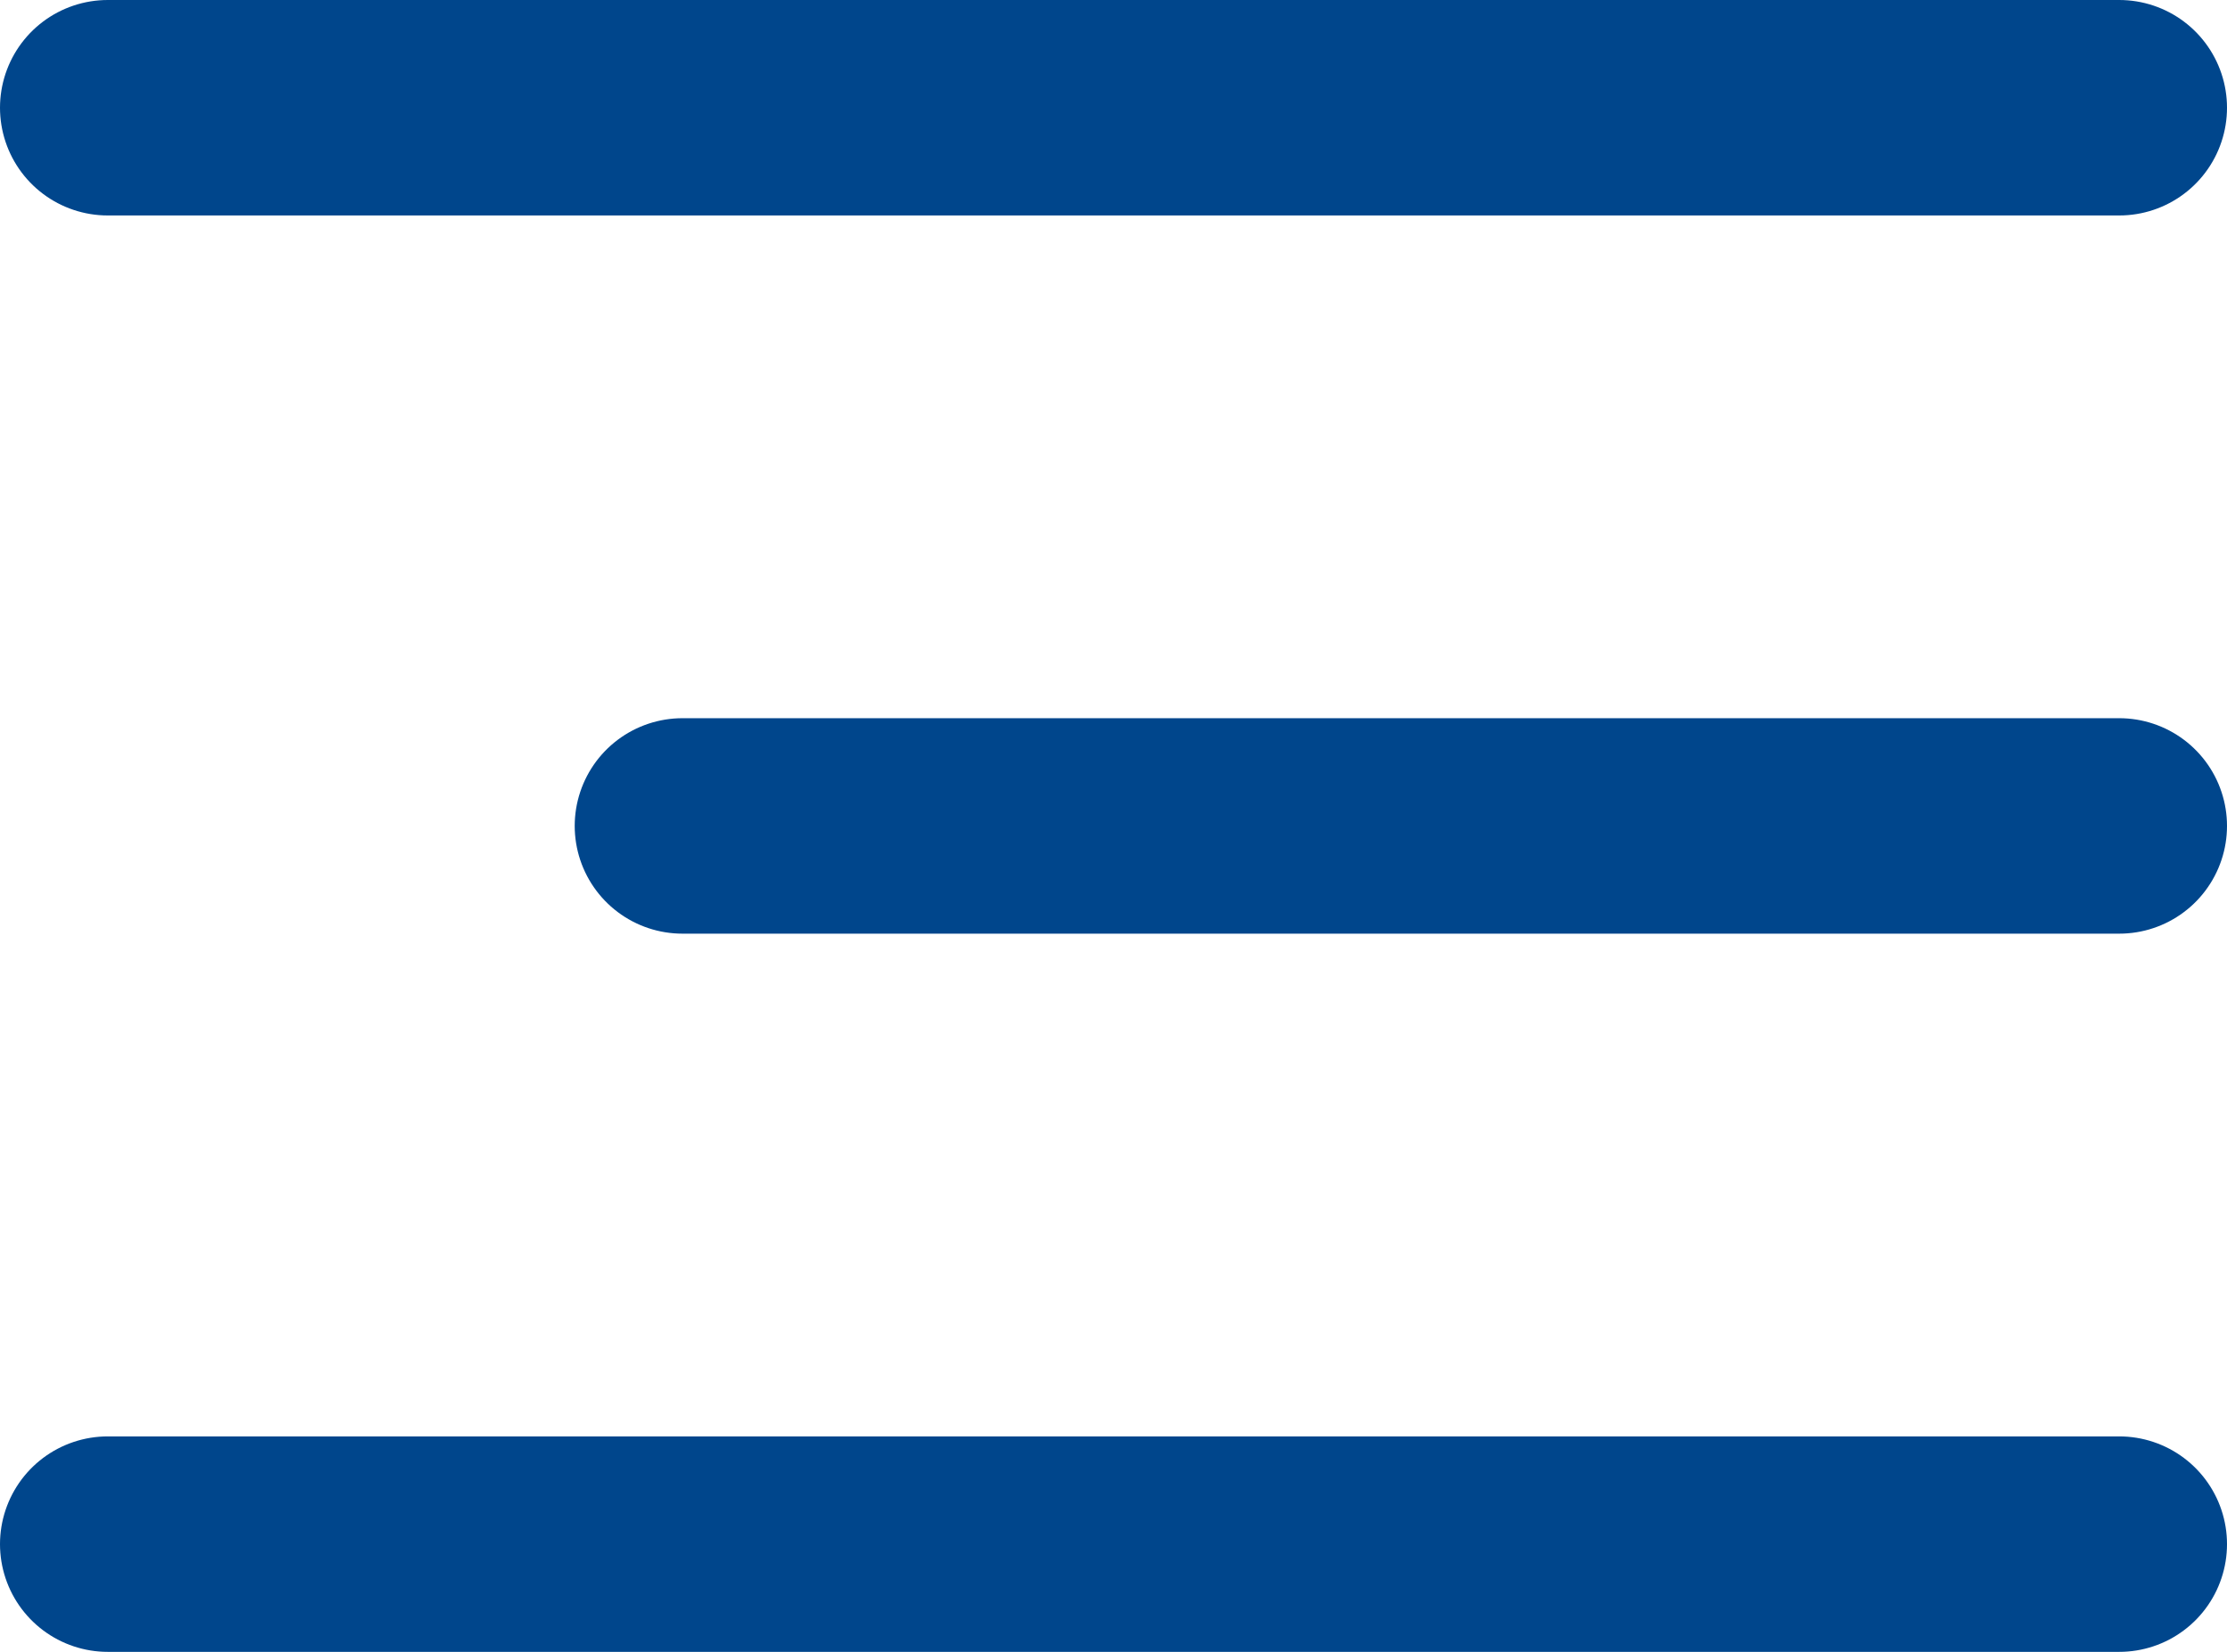
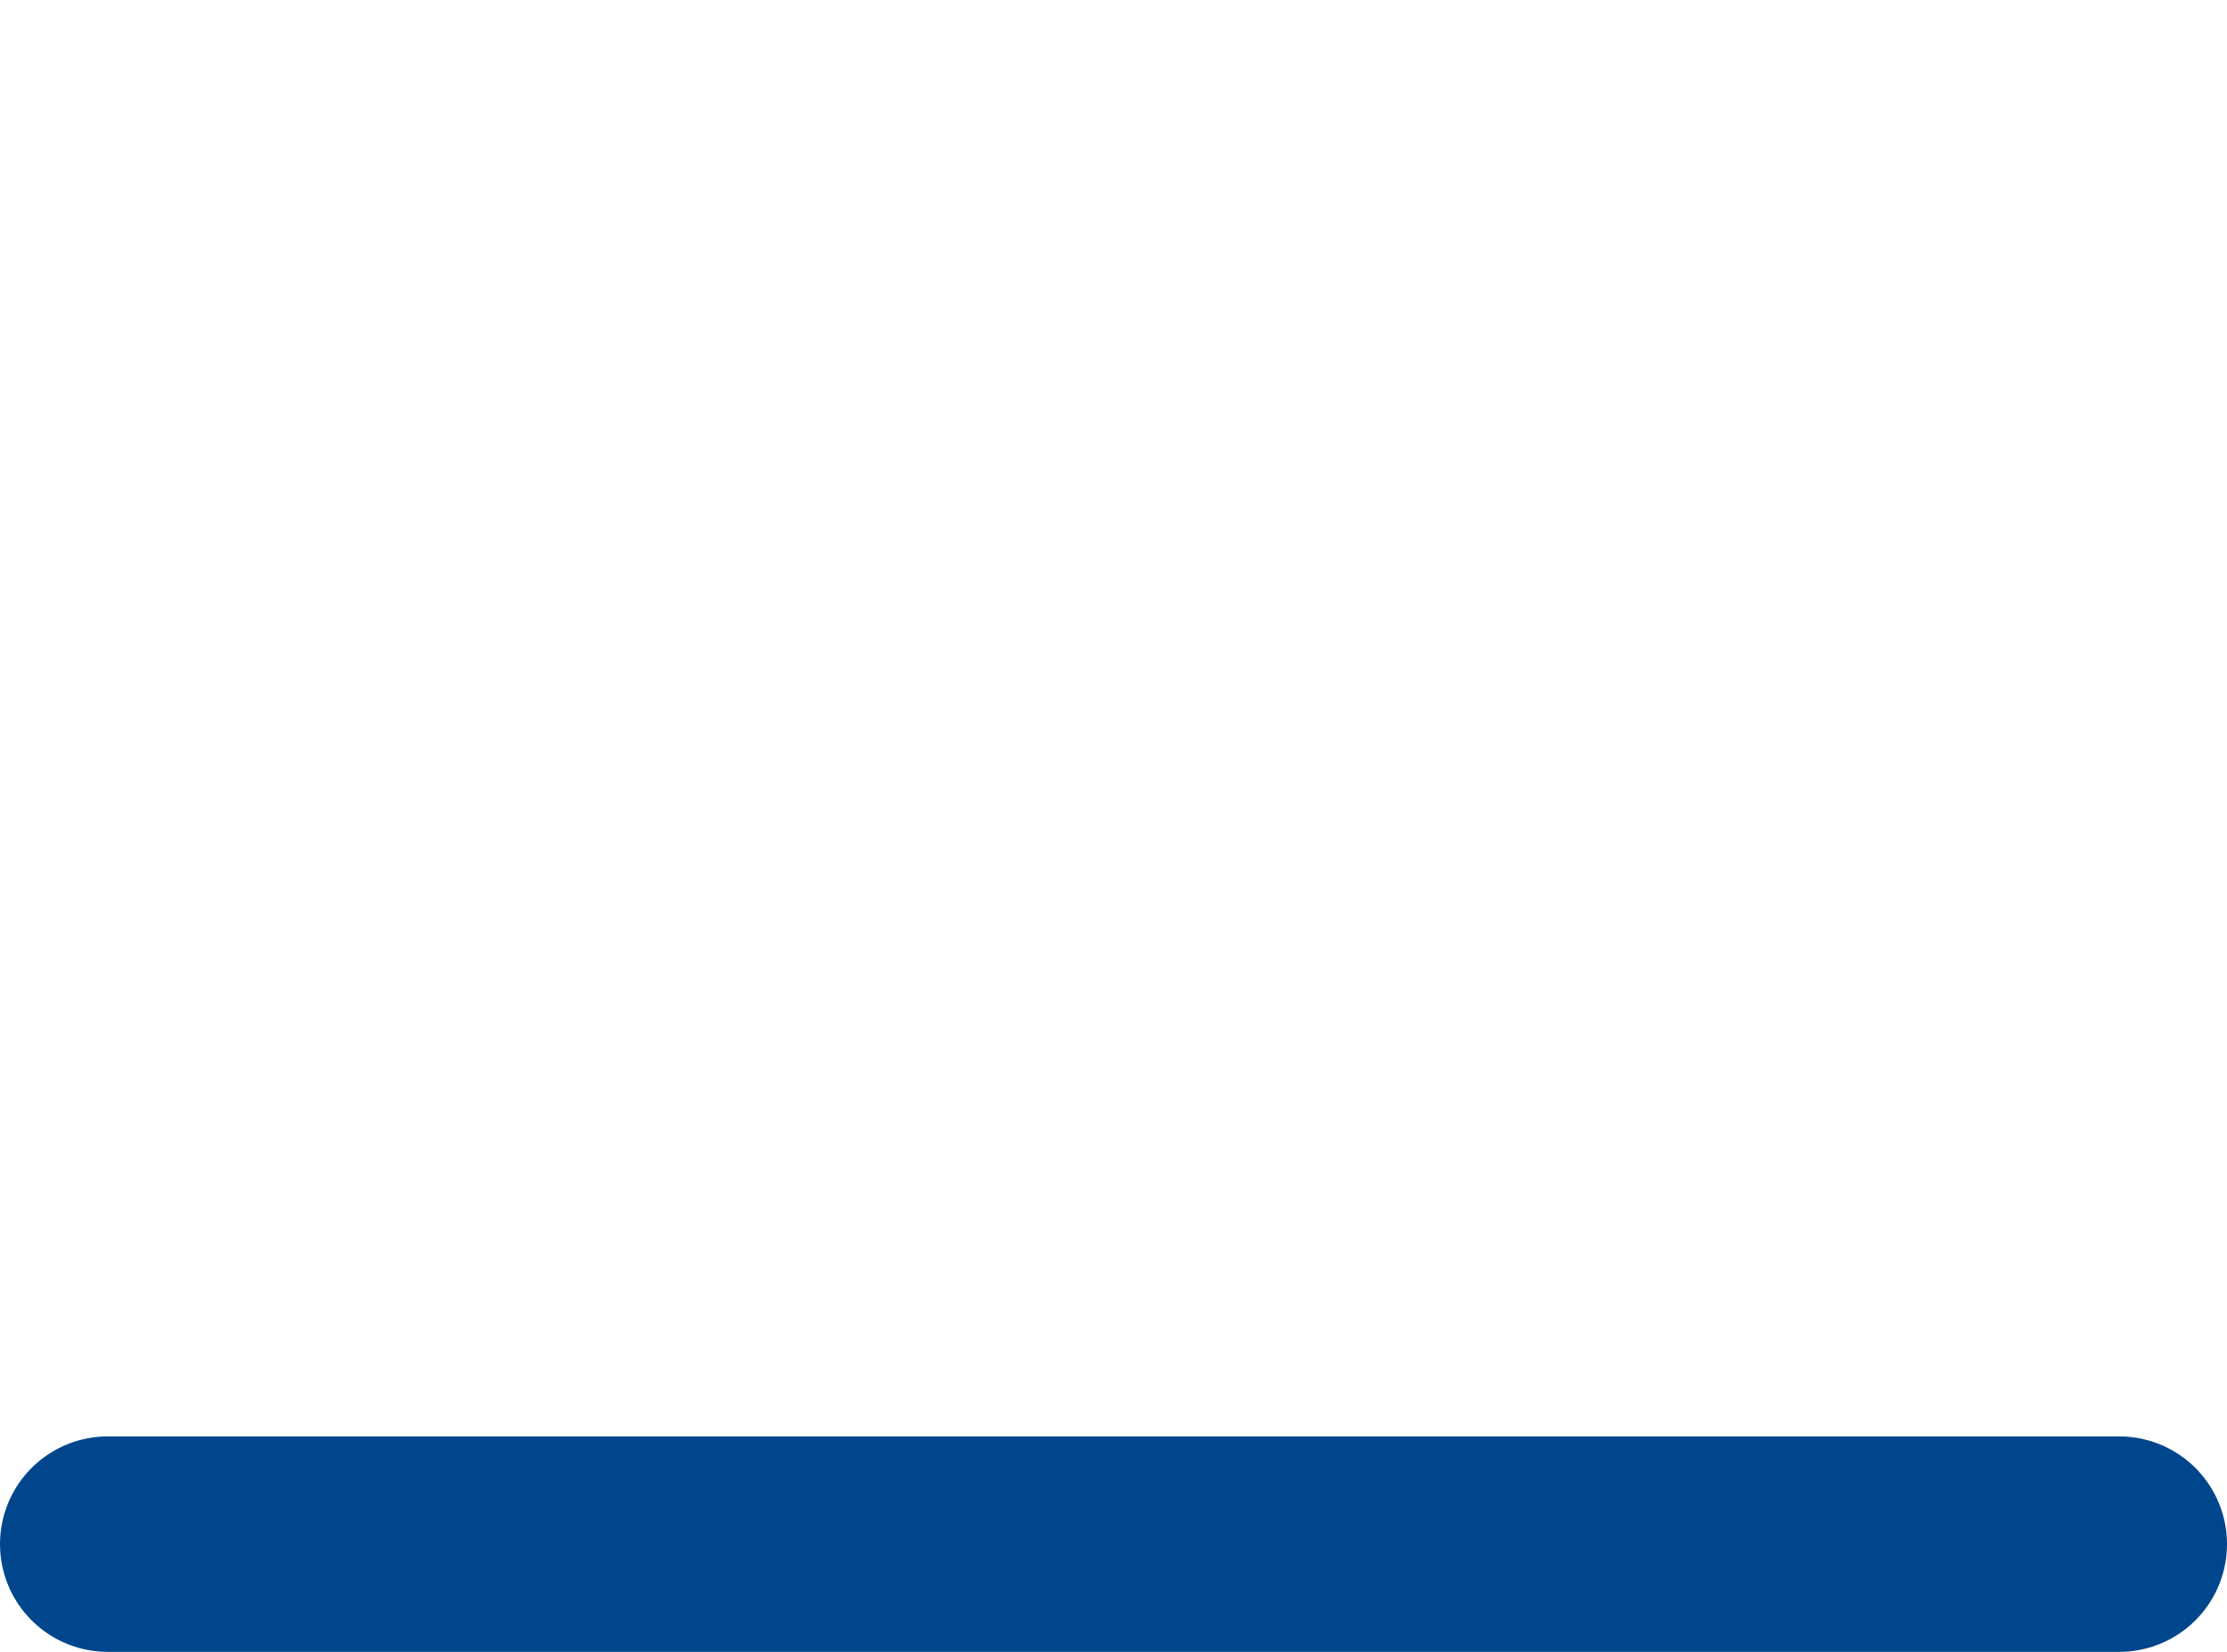
<svg xmlns="http://www.w3.org/2000/svg" width="31" height="23" viewBox="0 0 31 23">
  <g id="menu_mobil_hambi" transform="translate(-494.4 -2701.399)">
    <line id="Line_14" data-name="Line 14" x2="28" transform="translate(495.9 2722.899)" fill="none" stroke="#00468c" stroke-linecap="round" stroke-width="3" />
-     <line id="Line_13" data-name="Line 13" x2="20" transform="translate(503.9 2712.899)" fill="none" stroke="#00468c" stroke-linecap="round" stroke-width="3" />
-     <line id="Line_12" data-name="Line 12" x2="28" transform="translate(495.9 2702.899)" fill="none" stroke="#00468c" stroke-linecap="round" stroke-width="3" />
  </g>
</svg>